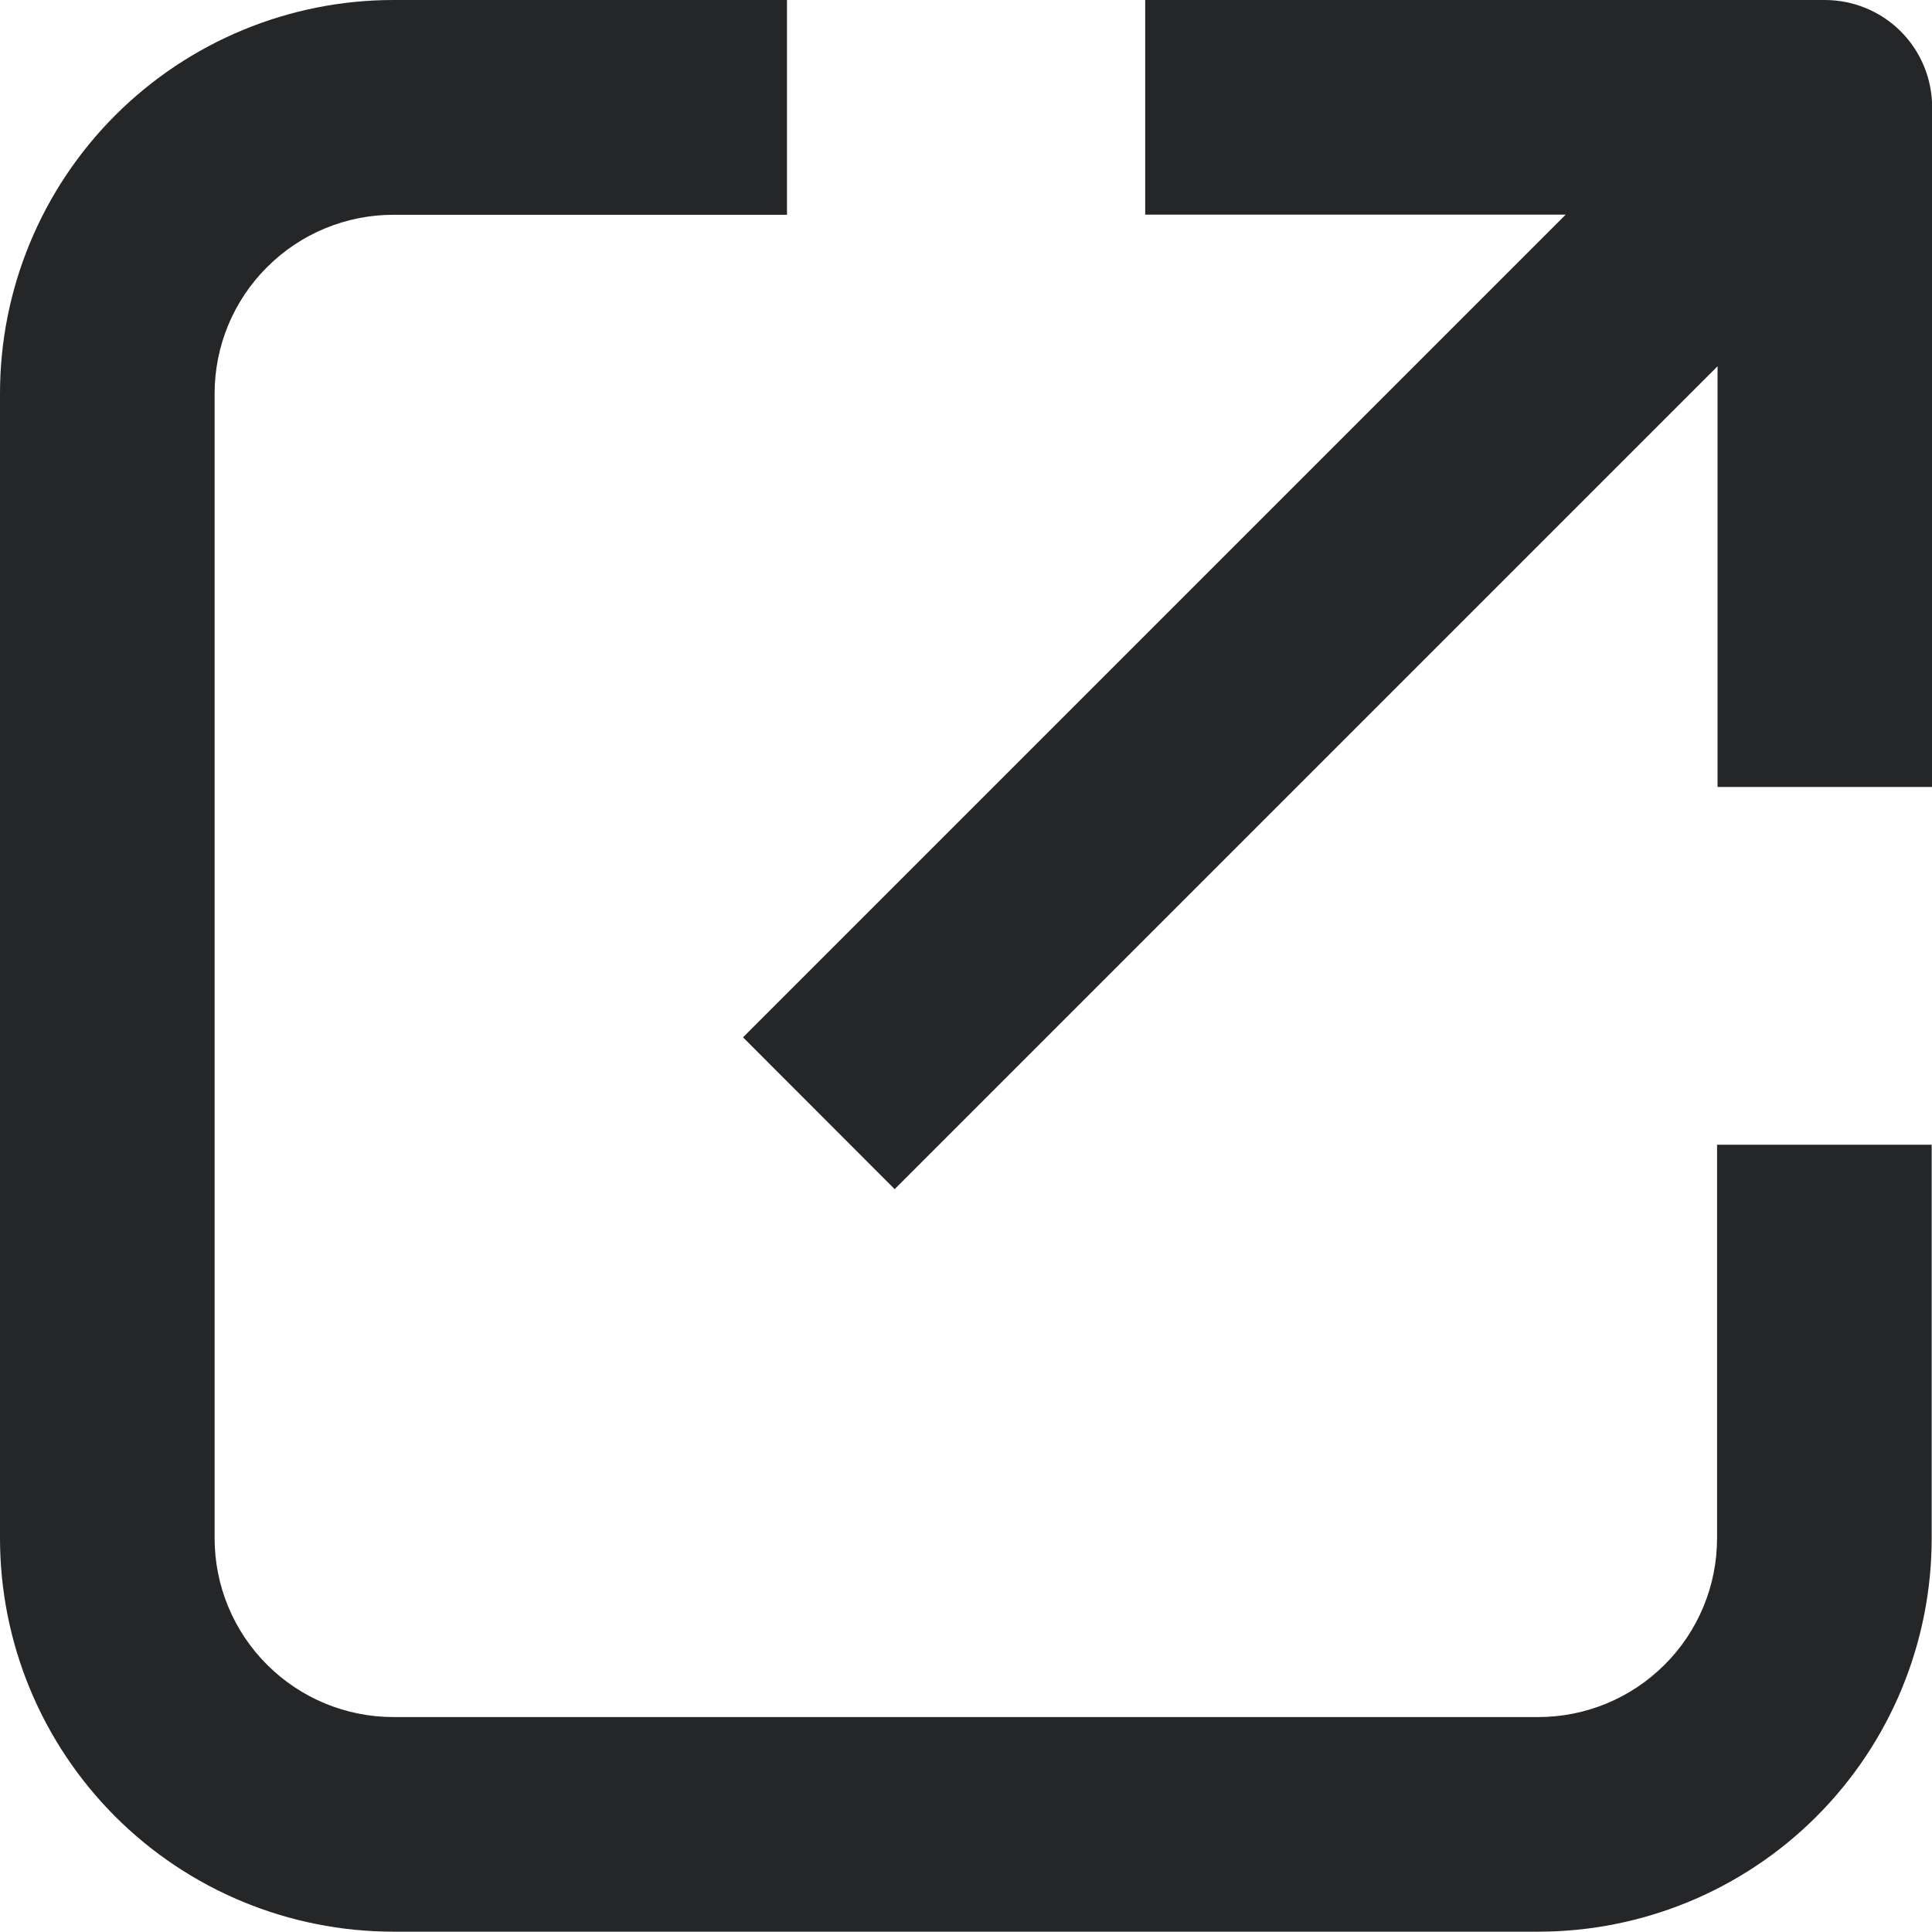
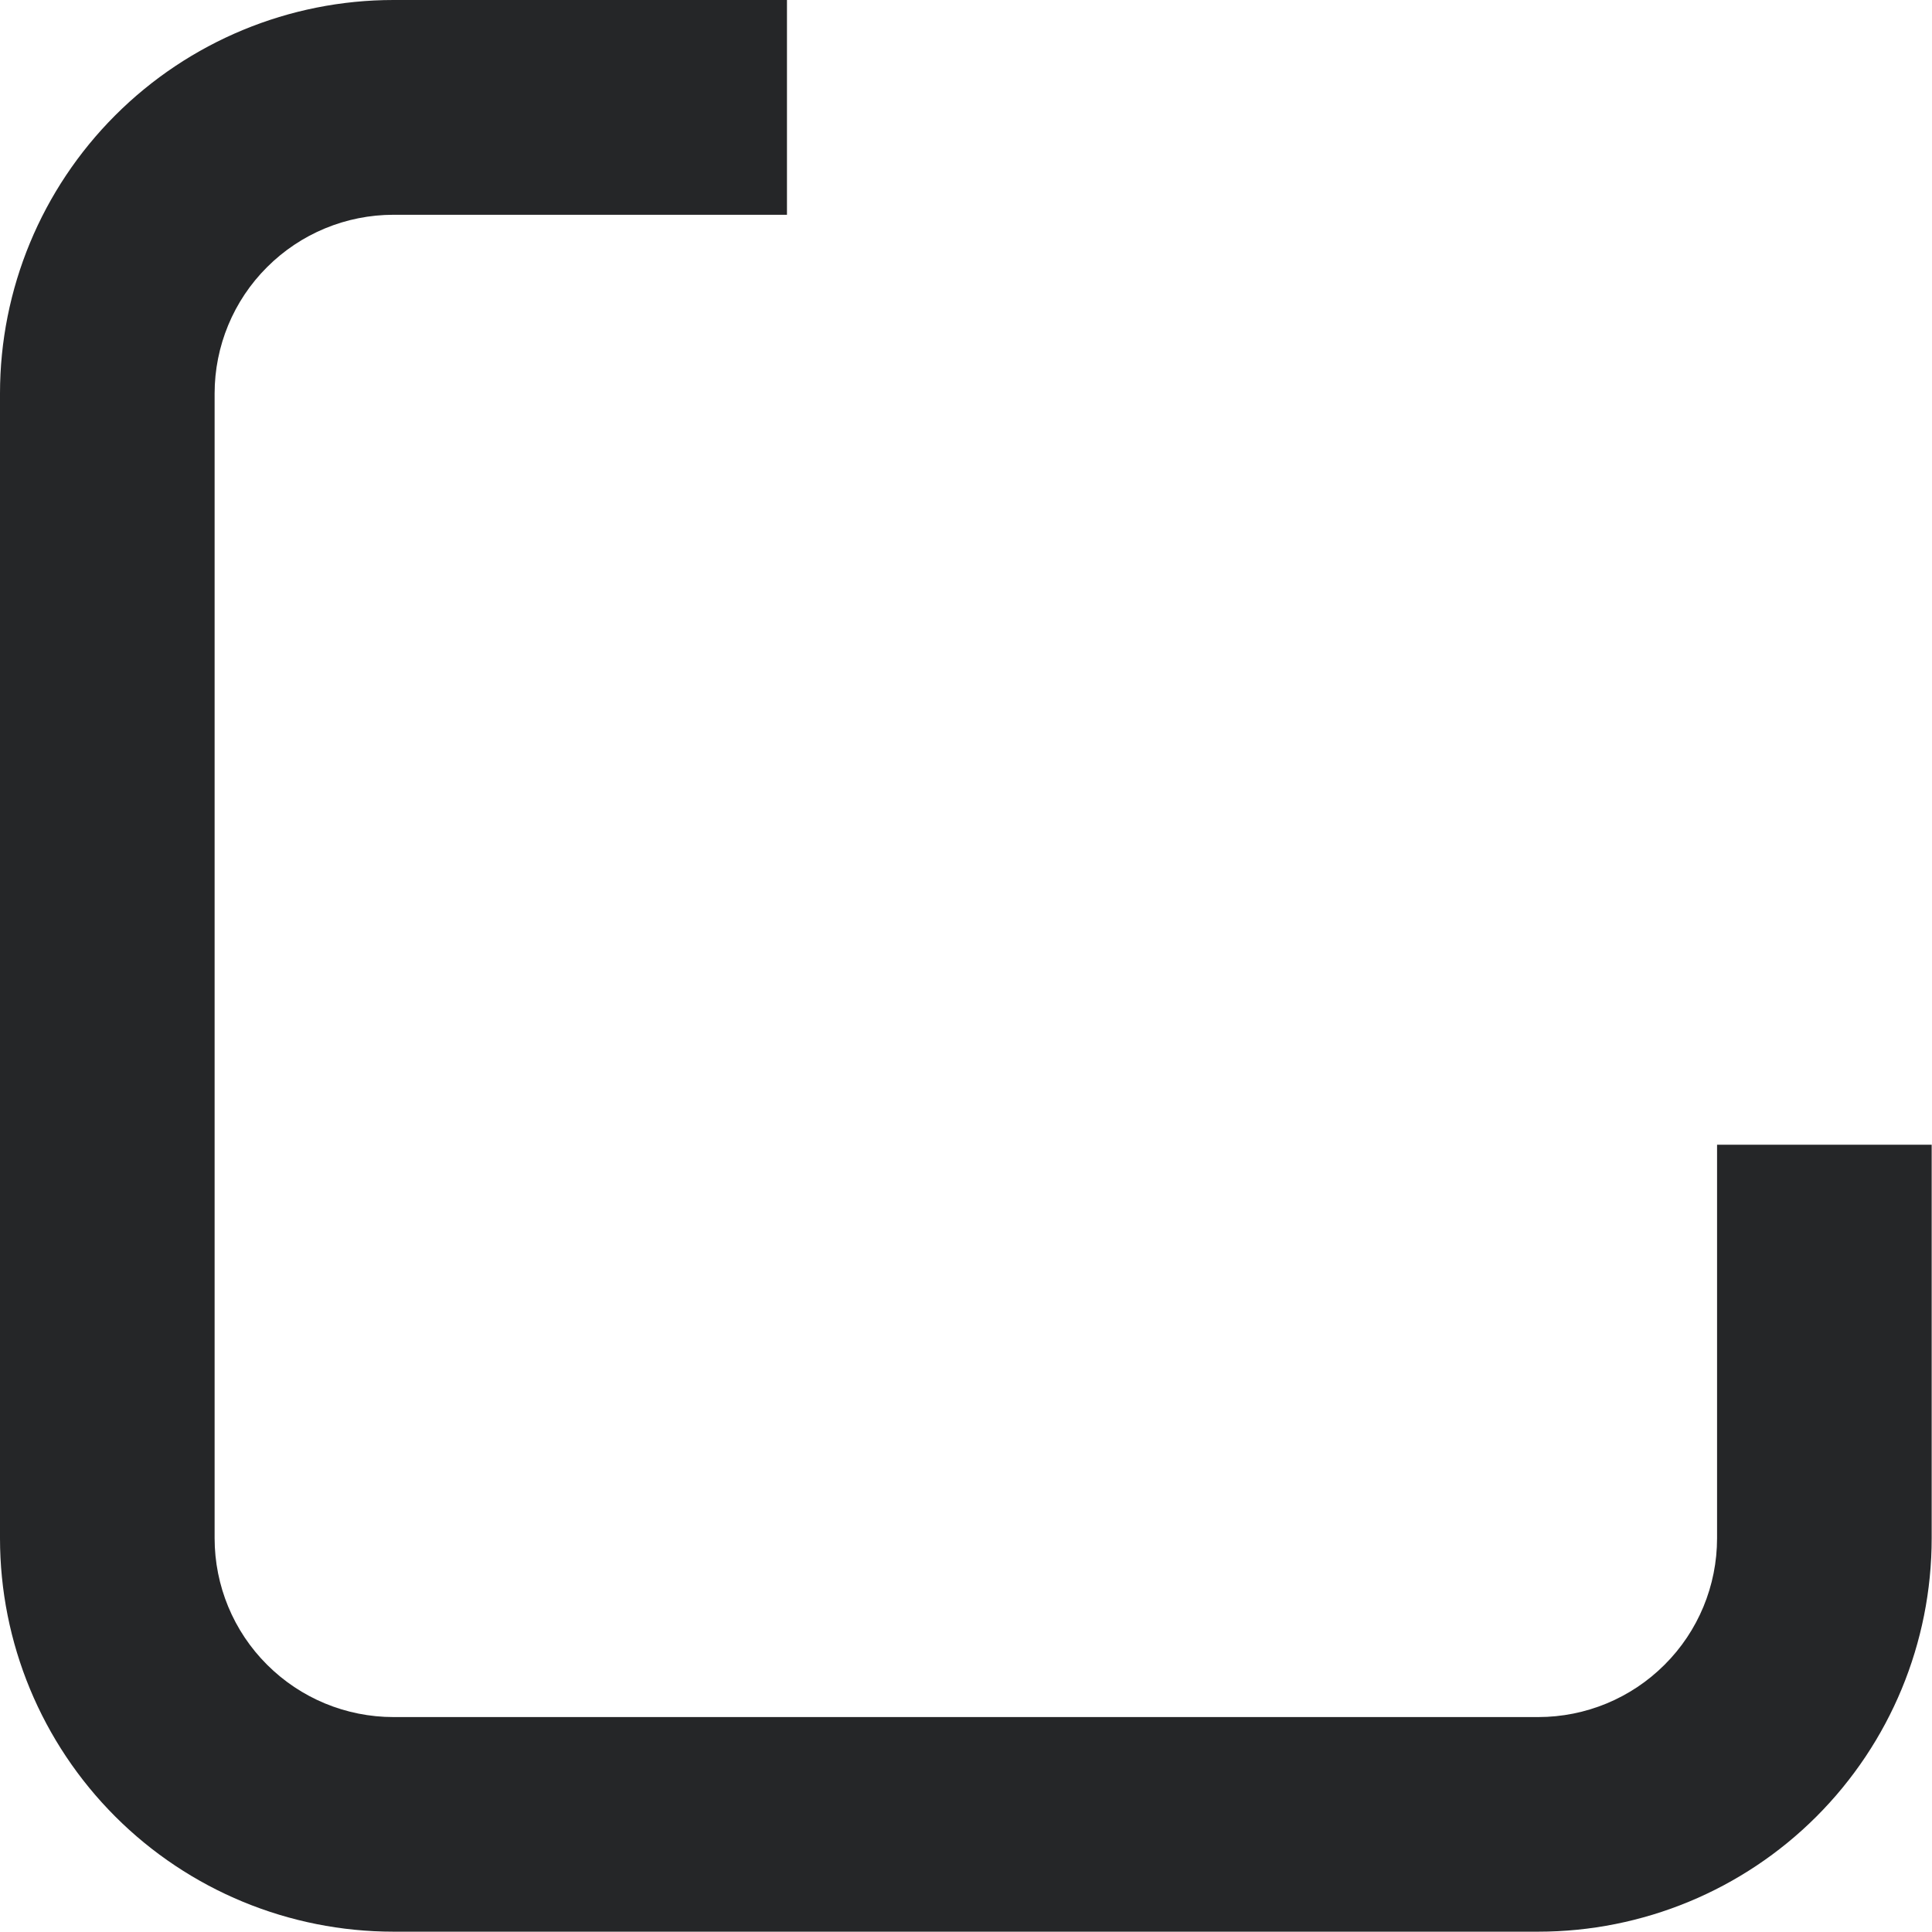
<svg xmlns="http://www.w3.org/2000/svg" width="12" height="12" viewBox="0 0 12 12" fill="none">
  <path d="M2.444 11.998H9.554C10.202 11.998 10.824 11.741 11.282 11.283C11.741 10.824 11.998 10.203 11.998 9.554V7.11H10.665V9.554C10.665 9.849 10.548 10.132 10.339 10.34C10.131 10.548 9.849 10.665 9.554 10.665H2.444C2.149 10.665 1.867 10.548 1.659 10.34C1.45 10.132 1.333 9.849 1.333 9.554V2.444C1.333 2.15 1.45 1.867 1.659 1.659C1.867 1.451 2.149 1.334 2.444 1.334H4.888V0H2.444C1.796 0 1.174 0.258 0.716 0.716C0.257 1.175 0 1.796 0 2.444V9.554C0 10.203 0.257 10.824 0.716 11.283C1.174 11.741 1.796 11.998 2.444 11.998L2.444 11.998Z" fill="#252628" />
-   <path d="M4.615 6.443L5.557 7.386L10.668 2.275V4.888H12.001L12.001 0.667C12.001 0.49 11.931 0.32 11.806 0.195C11.681 0.07 11.511 0 11.334 0H7.113V1.333L9.725 1.333L4.615 6.443Z" fill="#252628" />
</svg>